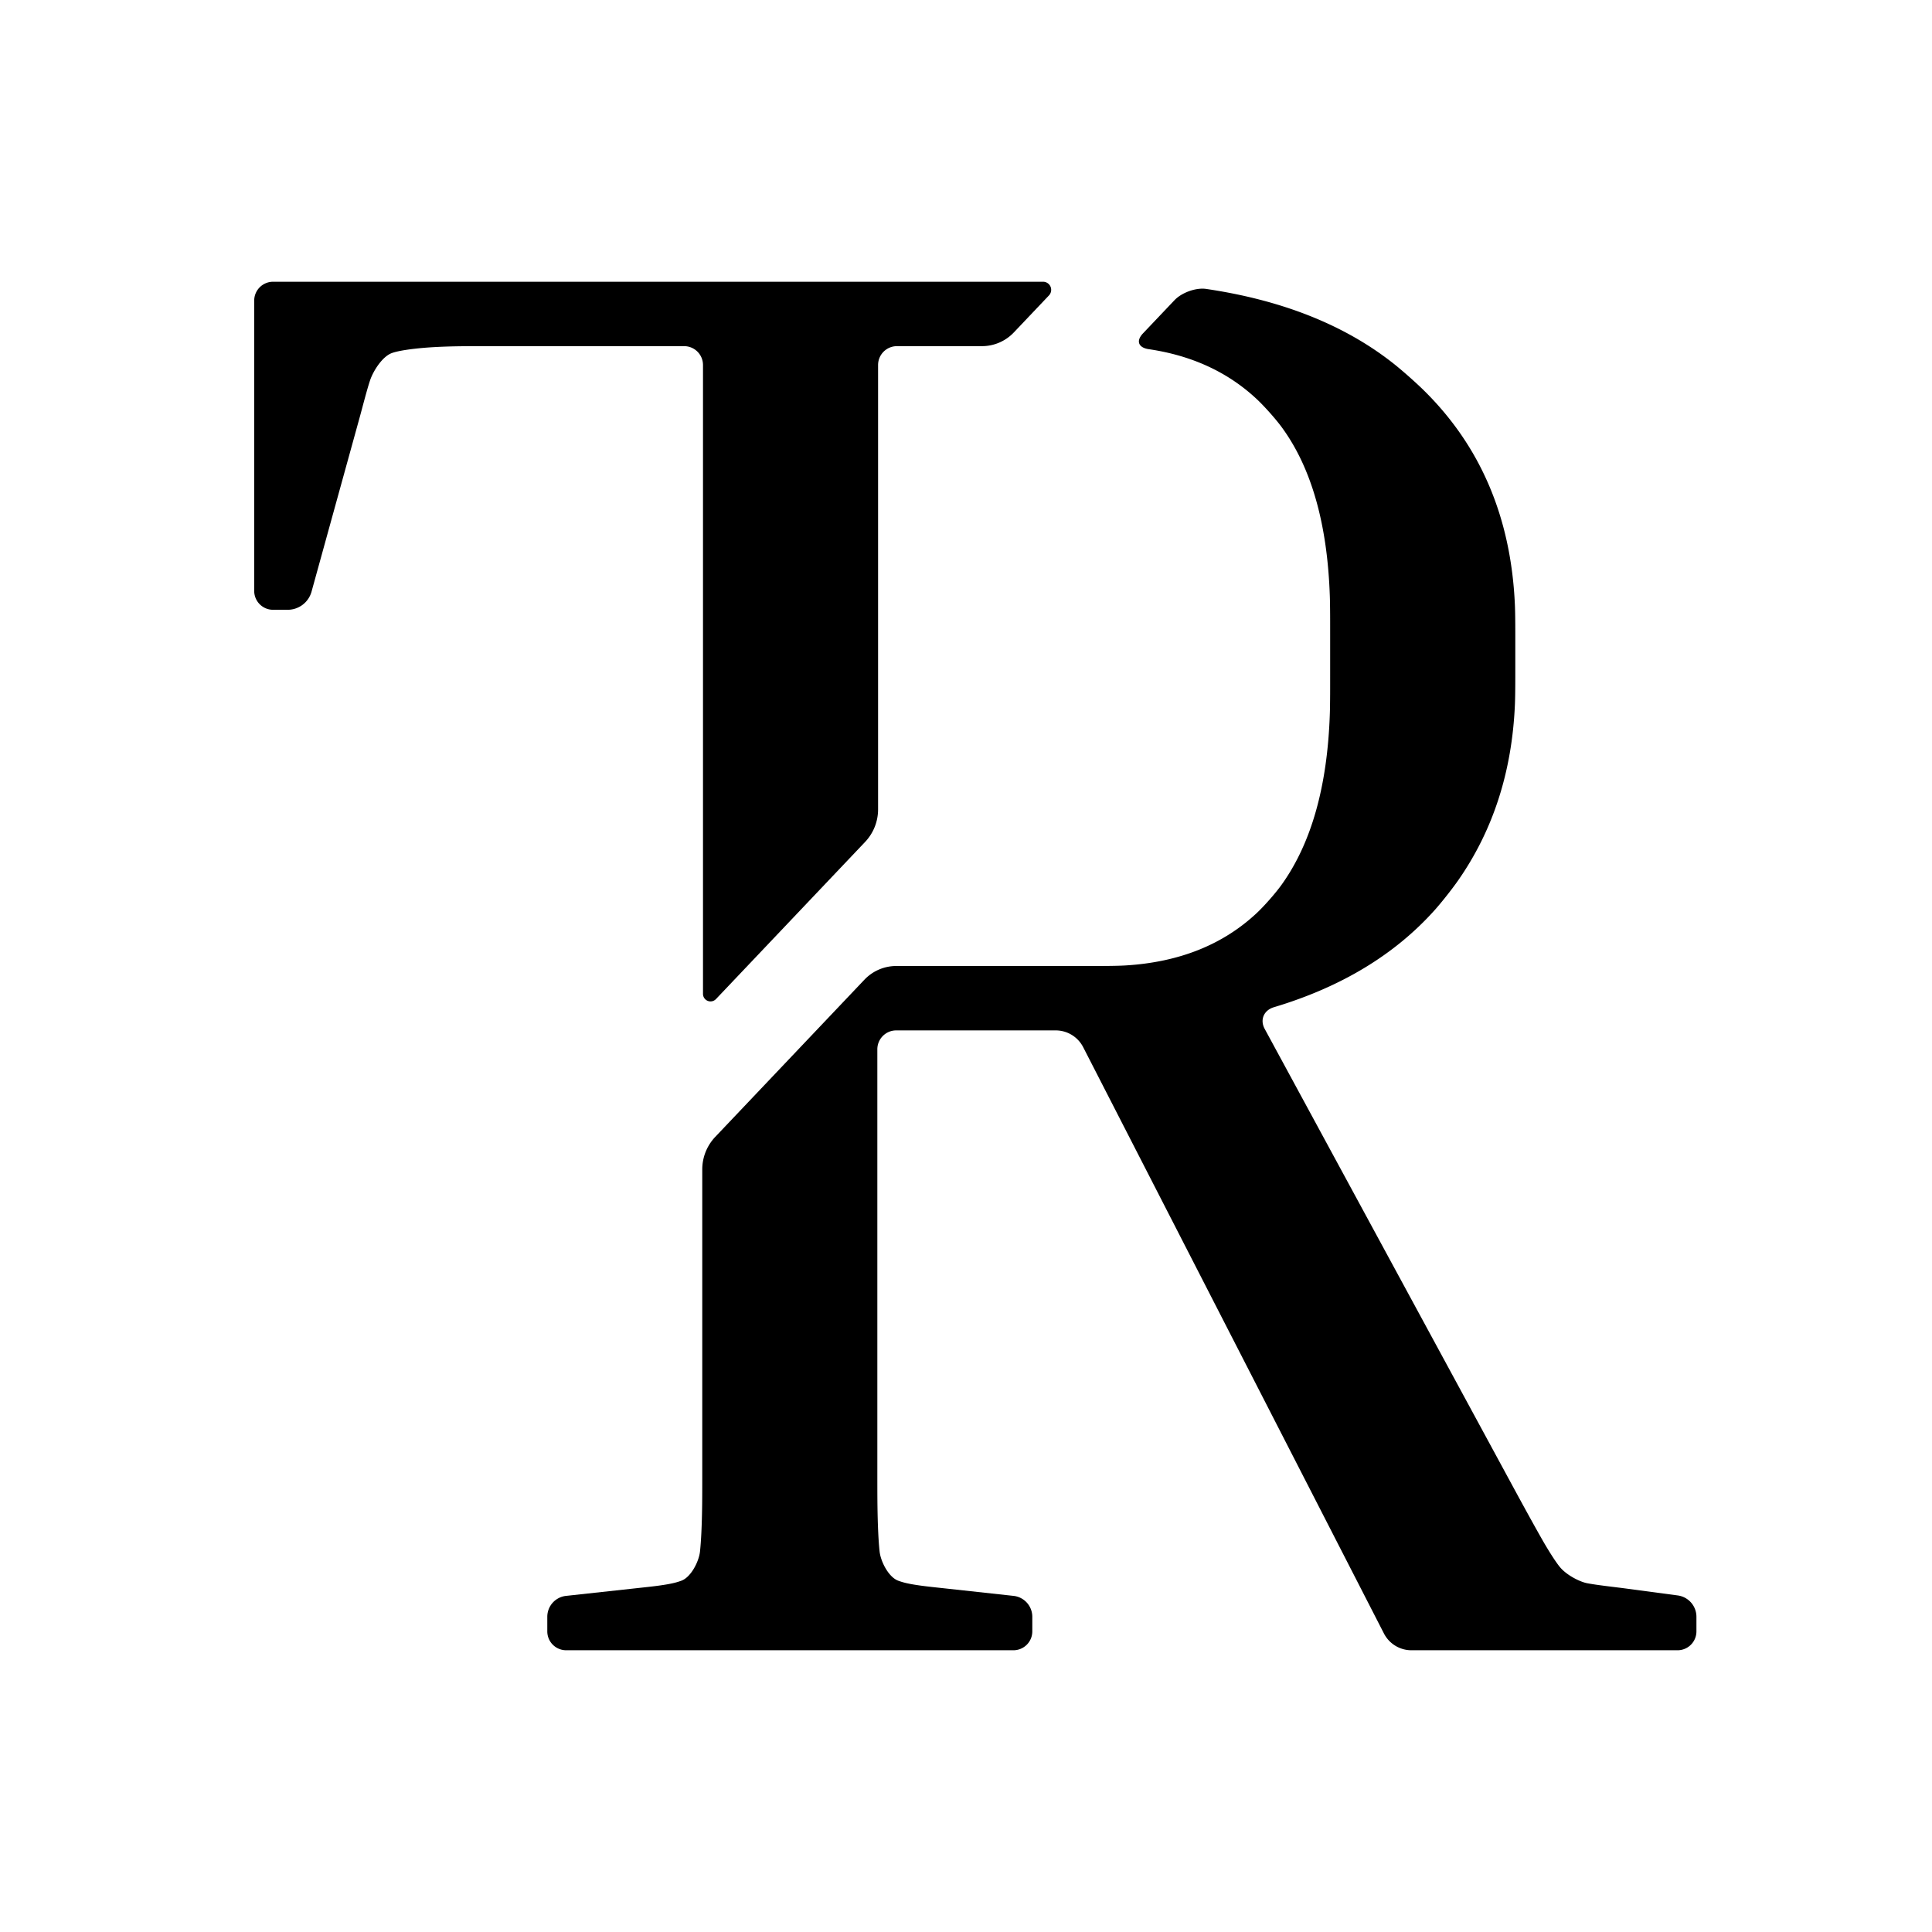
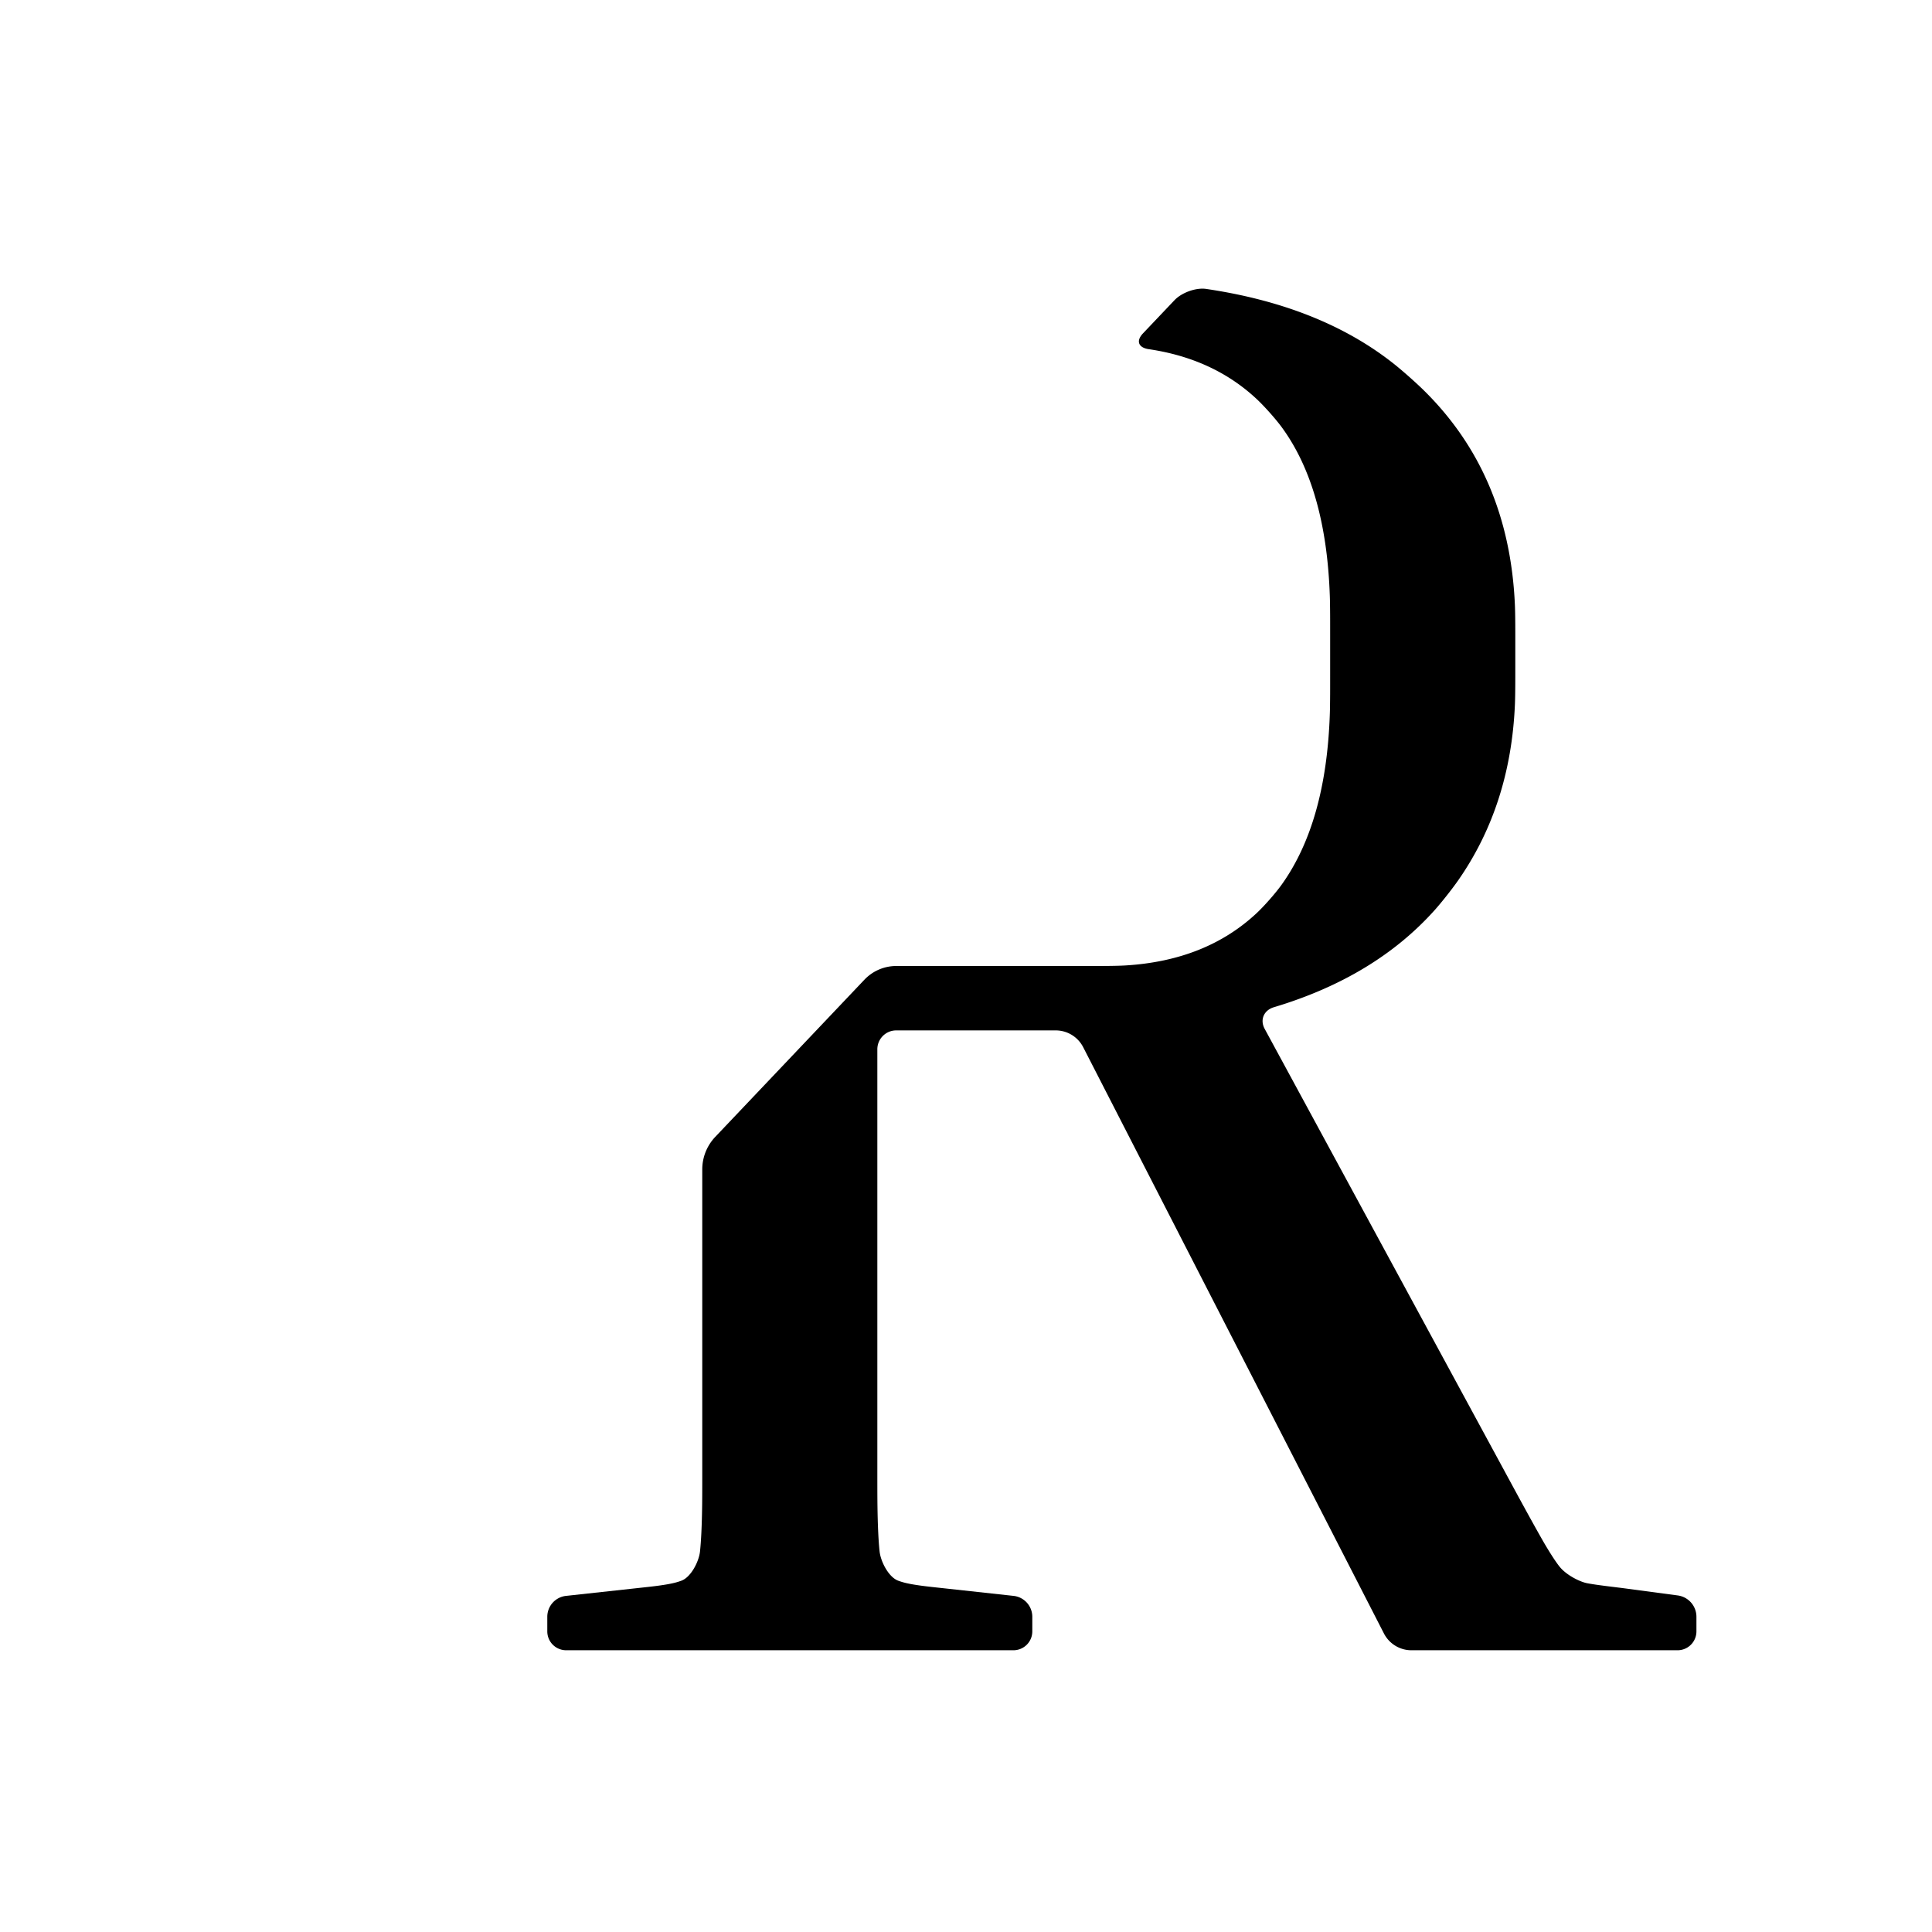
<svg xmlns="http://www.w3.org/2000/svg" xmlns:ns1="http://www.inkscape.org/namespaces/inkscape" xmlns:ns2="http://sodipodi.sourceforge.net/DTD/sodipodi-0.dtd" version="1.1" width="512" height="512">
  <svg width="512" height="512" viewBox="0 0 512 512" version="1.1" id="SvgjsSvg1037" ns1:version="1.4 (86a8ad7, 2024-10-11)" ns2:docname="Logo.svg">
    <ns2:namedview id="SvgjsSodipodi:namedview1036" pagecolor="#ffffff" bordercolor="#000000" borderopacity="0.25" ns1:showpageshadow="2" ns1:pageopacity="0.0" ns1:pagecheckerboard="0" ns1:deskcolor="#d1d1d1" ns1:document-units="px" ns1:zoom="1.1145218" ns1:cx="207.71239" ns1:cy="270.5196" ns1:window-width="1920" ns1:window-height="1009" ns1:window-x="-8" ns1:window-y="-8" ns1:window-maximized="1" ns1:current-layer="layer1" ns1:export-bgcolor="#ffffff00" />
    <defs id="SvgjsDefs1035">
      <ns1:path-effect effect="fillet_chamfer" id="SvgjsInkscape:path-effect1034" is_visible="true" lpeversion="1" nodesatellites_param="F,0,0,1,0,5,0,1 @ F,0,0,1,0,5,0,1 @ F,0,0,1,0,5,0,1 @ F,0,0,1,0,5,0,1 @ F,0,0,1,0,5,0,1 @ F,0,0,1,0,5,0,1 @ F,0,0,1,0,5,0,1 @ F,0,0,1,0,5,0,1 @ F,0,0,1,0,5,0,1 @ F,0,0,1,0,5,0,1 @ F,0,0,1,0,5,0,1 @ F,0,0,1,0,5,0,1 @ F,0,0,1,0,5,0,1" radius="5" unit="px" method="auto" mode="F" chamfer_steps="1" flexible="false" use_knot_distance="true" apply_no_radius="true" apply_with_radius="true" only_selected="false" hide_knots="false" />
      <ns1:path-effect effect="fillet_chamfer" id="SvgjsInkscape:path-effect1033" is_visible="true" lpeversion="1" nodesatellites_param="F,0,0,1,0,5,0,1 @ F,0,0,1,0,5,0,1 @ F,0,0,1,0,5,0,1 @ F,0,0,1,0,5,0,1 @ F,0,0,1,0,5,0,1 @ F,0,0,1,0,5,0,1 @ F,0,0,1,0,5,0,1 @ F,0,0,1,0,5,0,1 @ F,0,0,1,0,5,0,1 @ F,0,0,1,0,5,0,1 @ F,0,0,1,0,5,0,1 @ F,0,0,1,0,5,0,1 @ F,0,0,1,0,5,0,1 @ F,0,0,1,0,5,0,1 @ F,0,0,1,0,5,0,1 @ F,0,0,1,0,5,0,1 @ F,0,0,1,0,5,0,1 @ F,0,0,1,0,5,0,1 @ F,0,0,1,0,5,0,1 @ F,0,0,1,0,5,0,1 @ F,0,0,1,0,5,0,1 @ F,0,0,1,0,5,0,1 @ F,0,0,1,0,5,0,1 @ F,0,0,1,0,5,0,1 @ F,0,0,1,0,5,0,1 @ F,0,0,1,0,5,0,1 @ F,0,0,1,0,5,0,1 @ F,0,0,1,0,5,0,1 @ F,0,0,1,0,5,0,1 @ F,0,0,1,0,5,0,1 @ F,0,0,1,0,5,0,1 @ F,0,0,1,0,5,0,1 @ F,0,0,1,0,5,0,1" radius="5" unit="px" method="auto" mode="F" chamfer_steps="1" flexible="false" use_knot_distance="true" apply_no_radius="true" apply_with_radius="true" only_selected="false" hide_knots="false" />
    </defs>
    <g ns1:label="T" ns1:groupmode="layer" id="SvgjsG1032" style="display:inline">
-       <path d="m 268.669,88.108 9.315,-9.815 a 2.148,2.148 66.752 0 0 -1.558,-3.627 H 72.367 a 5,5 135 0 0 -5,5 v 76.934 a 5,5 45 0 0 5,5 h 3.867 a 6.568,6.568 142.72 0 0 6.331,-4.82 l 12.805,-46.361 c 0.735,-2.662 1.831,-7.007 2.704,-9.626 0.81,-2.428 3.204,-6.278 5.75,-7.22 1.878,-0.695 5.752,-1.161 8.502,-1.394 2.331,-0.197 5.055,-0.329 8.174,-0.395 2.761,-0.058 7.238,-0.05 10,-0.05 h 50.801 a 5,5 45 0 1 5,5 V 263.389 a 1.995,1.995 21.752 0 0 3.442,1.373 l 39.516,-41.637 a 12.532,12.532 111.752 0 0 3.442,-8.627 l 0,-117.764 a 5,5 135 0 1 5,-5 h 22.525 a 11.639,11.639 156.752 0 0 8.442,-3.627 z" style="font-size:533.333px;font-family:Megalky;-inkscape-font-specification:Megalky;display:inline;fill:#000000;fill-opacity:1" id="SvgjsPath1031" ns2:nodetypes="ccccccccsccccc" ns1:path-effect="#path-effect15" ns1:original-d="M 265.22656,91.734375 281.42578,74.666016 H 67.367187 v 86.933594 h 13.867188 l 15.466797,-56 c 1.066666,-4.26666 2.132553,-7.28863 3.199219,-9.066407 1.422219,-2.133332 3.911239,-3.376866 7.466799,-3.732422 3.91111,-0.71111 9.95504,-1.066406 18.13281,-1.066406 h 60.80078 V 268.38867 l 46.40039,-48.89062 V 91.734375 Z" />
-     </g>
+       </g>
    <g ns1:label="R" ns1:groupmode="layer" id="SvgjsG1030" style="display:inline">
      <path d="m 311.261,79.545 -8.364,8.813 c -1.901,2.003 -1.205,3.776 1.527,4.177 11.432,1.681 20.97,6.077 28.602,13.21 2.017,1.885 5.007,5.235 6.639,7.46 7.889,10.757 12.142,25.755 12.76,44.995 0.089,2.76 0.079,7.238 0.079,9.999 V 179 c 0,2.761 0.01,7.239 -0.079,9.999 -0.619,19.301 -4.888,34.465 -12.808,45.491 -1.61,2.242 -4.575,5.614 -6.591,7.5 -8.957,8.377 -20.531,12.997 -34.725,13.861 C 295.546,256.019 291.066,256 288.305,256 h -50.779 a 11.638,11.638 156.751 0 0 -8.442,3.627 l -39.536,41.66 a 12.532,12.532 111.751 0 0 -3.442,8.627 v 79.219 c 0,2.761 0.006,7.239 -0.033,10 -0.071,5.117 -0.258,9.114 -0.561,11.99 -0.288,2.735 -2.407,6.846 -4.939,7.779 -0.404,0.149 -0.836,0.289 -1.296,0.42 -2.653,0.756 -7.131,1.187 -9.876,1.487 l -19.393,2.116 a 5.575,5.575 131.886 0 0 -4.97,5.542 v 3.867 a 5,5 45 0 0 5,5 l 118.533,0 a 5,5 135 0 0 5,-5 v -3.867 a 5.575,5.575 48.114 0 0 -4.97,-5.542 l -19.391,-2.116 c -2.745,-0.3 -7.222,-0.731 -9.876,-1.487 -0.461,-0.131 -0.893,-0.271 -1.296,-0.42 -2.532,-0.933 -4.651,-5.043 -4.939,-7.779 -0.303,-2.877 -0.49,-6.873 -0.561,-11.99 -0.038,-2.761 -0.033,-7.238 -0.033,-10 v -111.066 a 5,5 135 0 1 5,-5 h 42.268 a 8.184,8.184 31.422 0 1 7.282,4.449 l 79.701,155.37 a 8.184,8.184 31.422 0 0 7.282,4.449 h 70.533 a 5,5 135 0 0 5,-5 v -3.867 a 5.711,5.711 48.799 0 0 -4.956,-5.661 l -14.088,-1.879 c -2.737,-0.365 -7.195,-0.837 -9.906,-1.356 -2.005,-0.384 -5.488,-2.165 -7.234,-4.288 -1.313,-1.597 -3.363,-4.94 -4.728,-7.34 -1.446,-2.543 -3.19,-5.682 -5.232,-9.418 -1.325,-2.423 -3.457,-6.36 -4.773,-8.787 L 335.155,272.663 c -1.317,-2.427 -0.212,-4.944 2.433,-5.736 17.833,-5.341 32.045,-13.929 42.637,-25.763 1.841,-2.057 4.616,-5.578 6.195,-7.842 9.242,-13.247 14.255,-28.732 15.041,-46.456 0.122,-2.758 0.11,-7.237 0.11,-9.998 v -6.533 c 0,-2.761 0.013,-7.24 -0.107,-9.998 -1.011,-23.254 -9.17,-42.327 -24.477,-57.219 -1.979,-1.925 -5.334,-4.897 -7.495,-6.615 -12.998,-10.335 -29.639,-16.948 -49.831,-19.932 -2.732,-0.404 -6.498,0.972 -8.399,2.975 z" style="font-size:533.333px;font-family:Megalky;-inkscape-font-specification:Megalky;display:inline" id="SvgjsPath1029" ns1:path-effect="#path-effect14" ns1:original-d="m 314.70312,75.917969 -15.24804,16.066406 c 15.55445,1.185371 27.91348,6.954217 37.04883,17.349605 10.66666,11.73333 16,29.68748 16,53.86524 V 184 c 0,24.17776 -5.33334,42.31151 -16,54.40039 C 326.1928,250.13372 311.79357,256 293.30469,256 h -60.7793 l -46.41992,48.91406 v 89.21875 c 0,12.44444 -0.5349,19.73386 -1.60156,21.86719 -1.06667,2.13333 -4.44393,3.55451 -10.13282,4.26562 l -29.33398,3.20118 v 13.86718 h 128.5332 V 423.4668 l -29.33203,-3.20118 c -5.68888,-0.71111 -9.06615,-2.13229 -10.13281,-4.26562 -1.06667,-2.13333 -1.60156,-9.42275 -1.60156,-21.86719 v -121.0664 h 52.26757 l 84.26563,164.26757 h 80.5332 V 423.4668 l -24,-3.20118 c -3.55555,-0.35555 -6.39987,-0.88849 -8.5332,-1.5996 -1.77778,-1.06667 -3.7319,-3.2004 -5.86524,-6.4004 -2.13333,-3.55555 -5.51254,-9.59948 -10.13476,-18.13281 L 332.77148,268.26758 c 22.04444,-5.68889 38.93269,-16.00027 50.66602,-30.9336 12.08888,-15.28888 18.13281,-33.77792 18.13281,-55.46679 v -16.53321 c 0,-27.37776 -9.42119,-49.24406 -28.26562,-65.599605 C 358.81715,86.639872 339.23295,78.751867 314.70312,75.917969 Z" />
    </g>
  </svg>
  <style>@media (prefers-color-scheme: light) { :root { filter: none; } }
@media (prefers-color-scheme: dark) { :root { filter: none; } }
</style>
</svg>